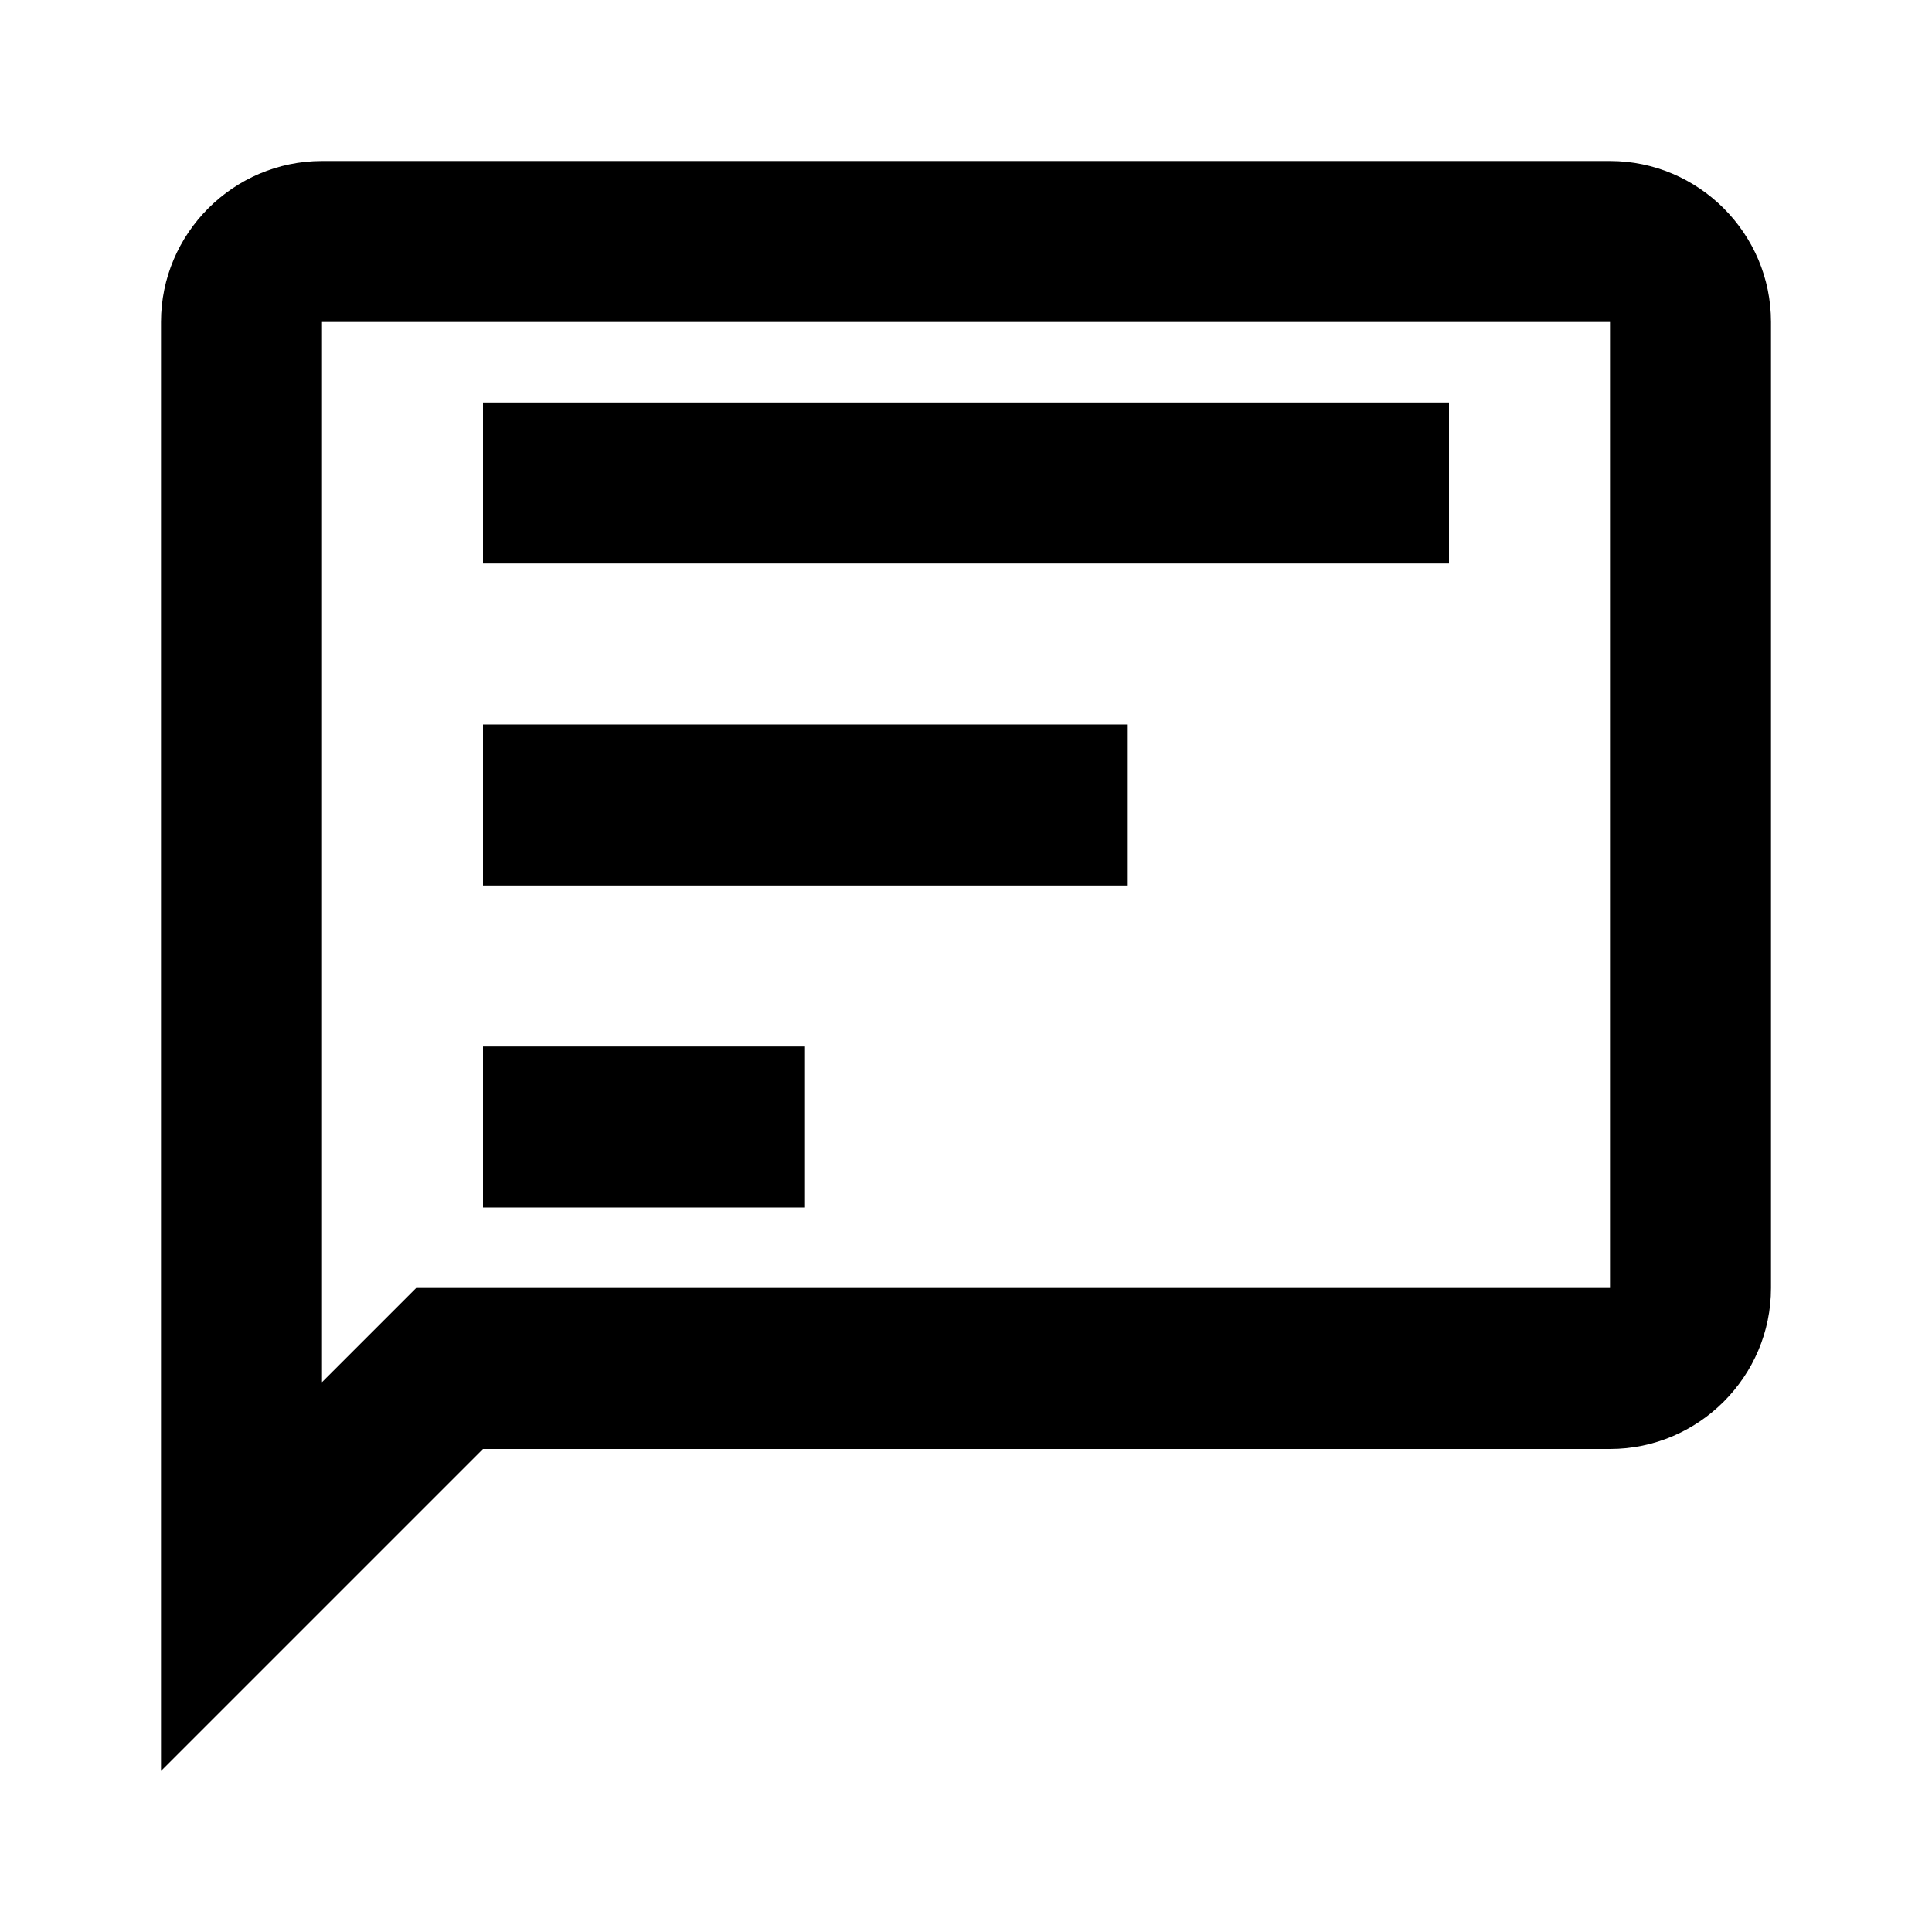
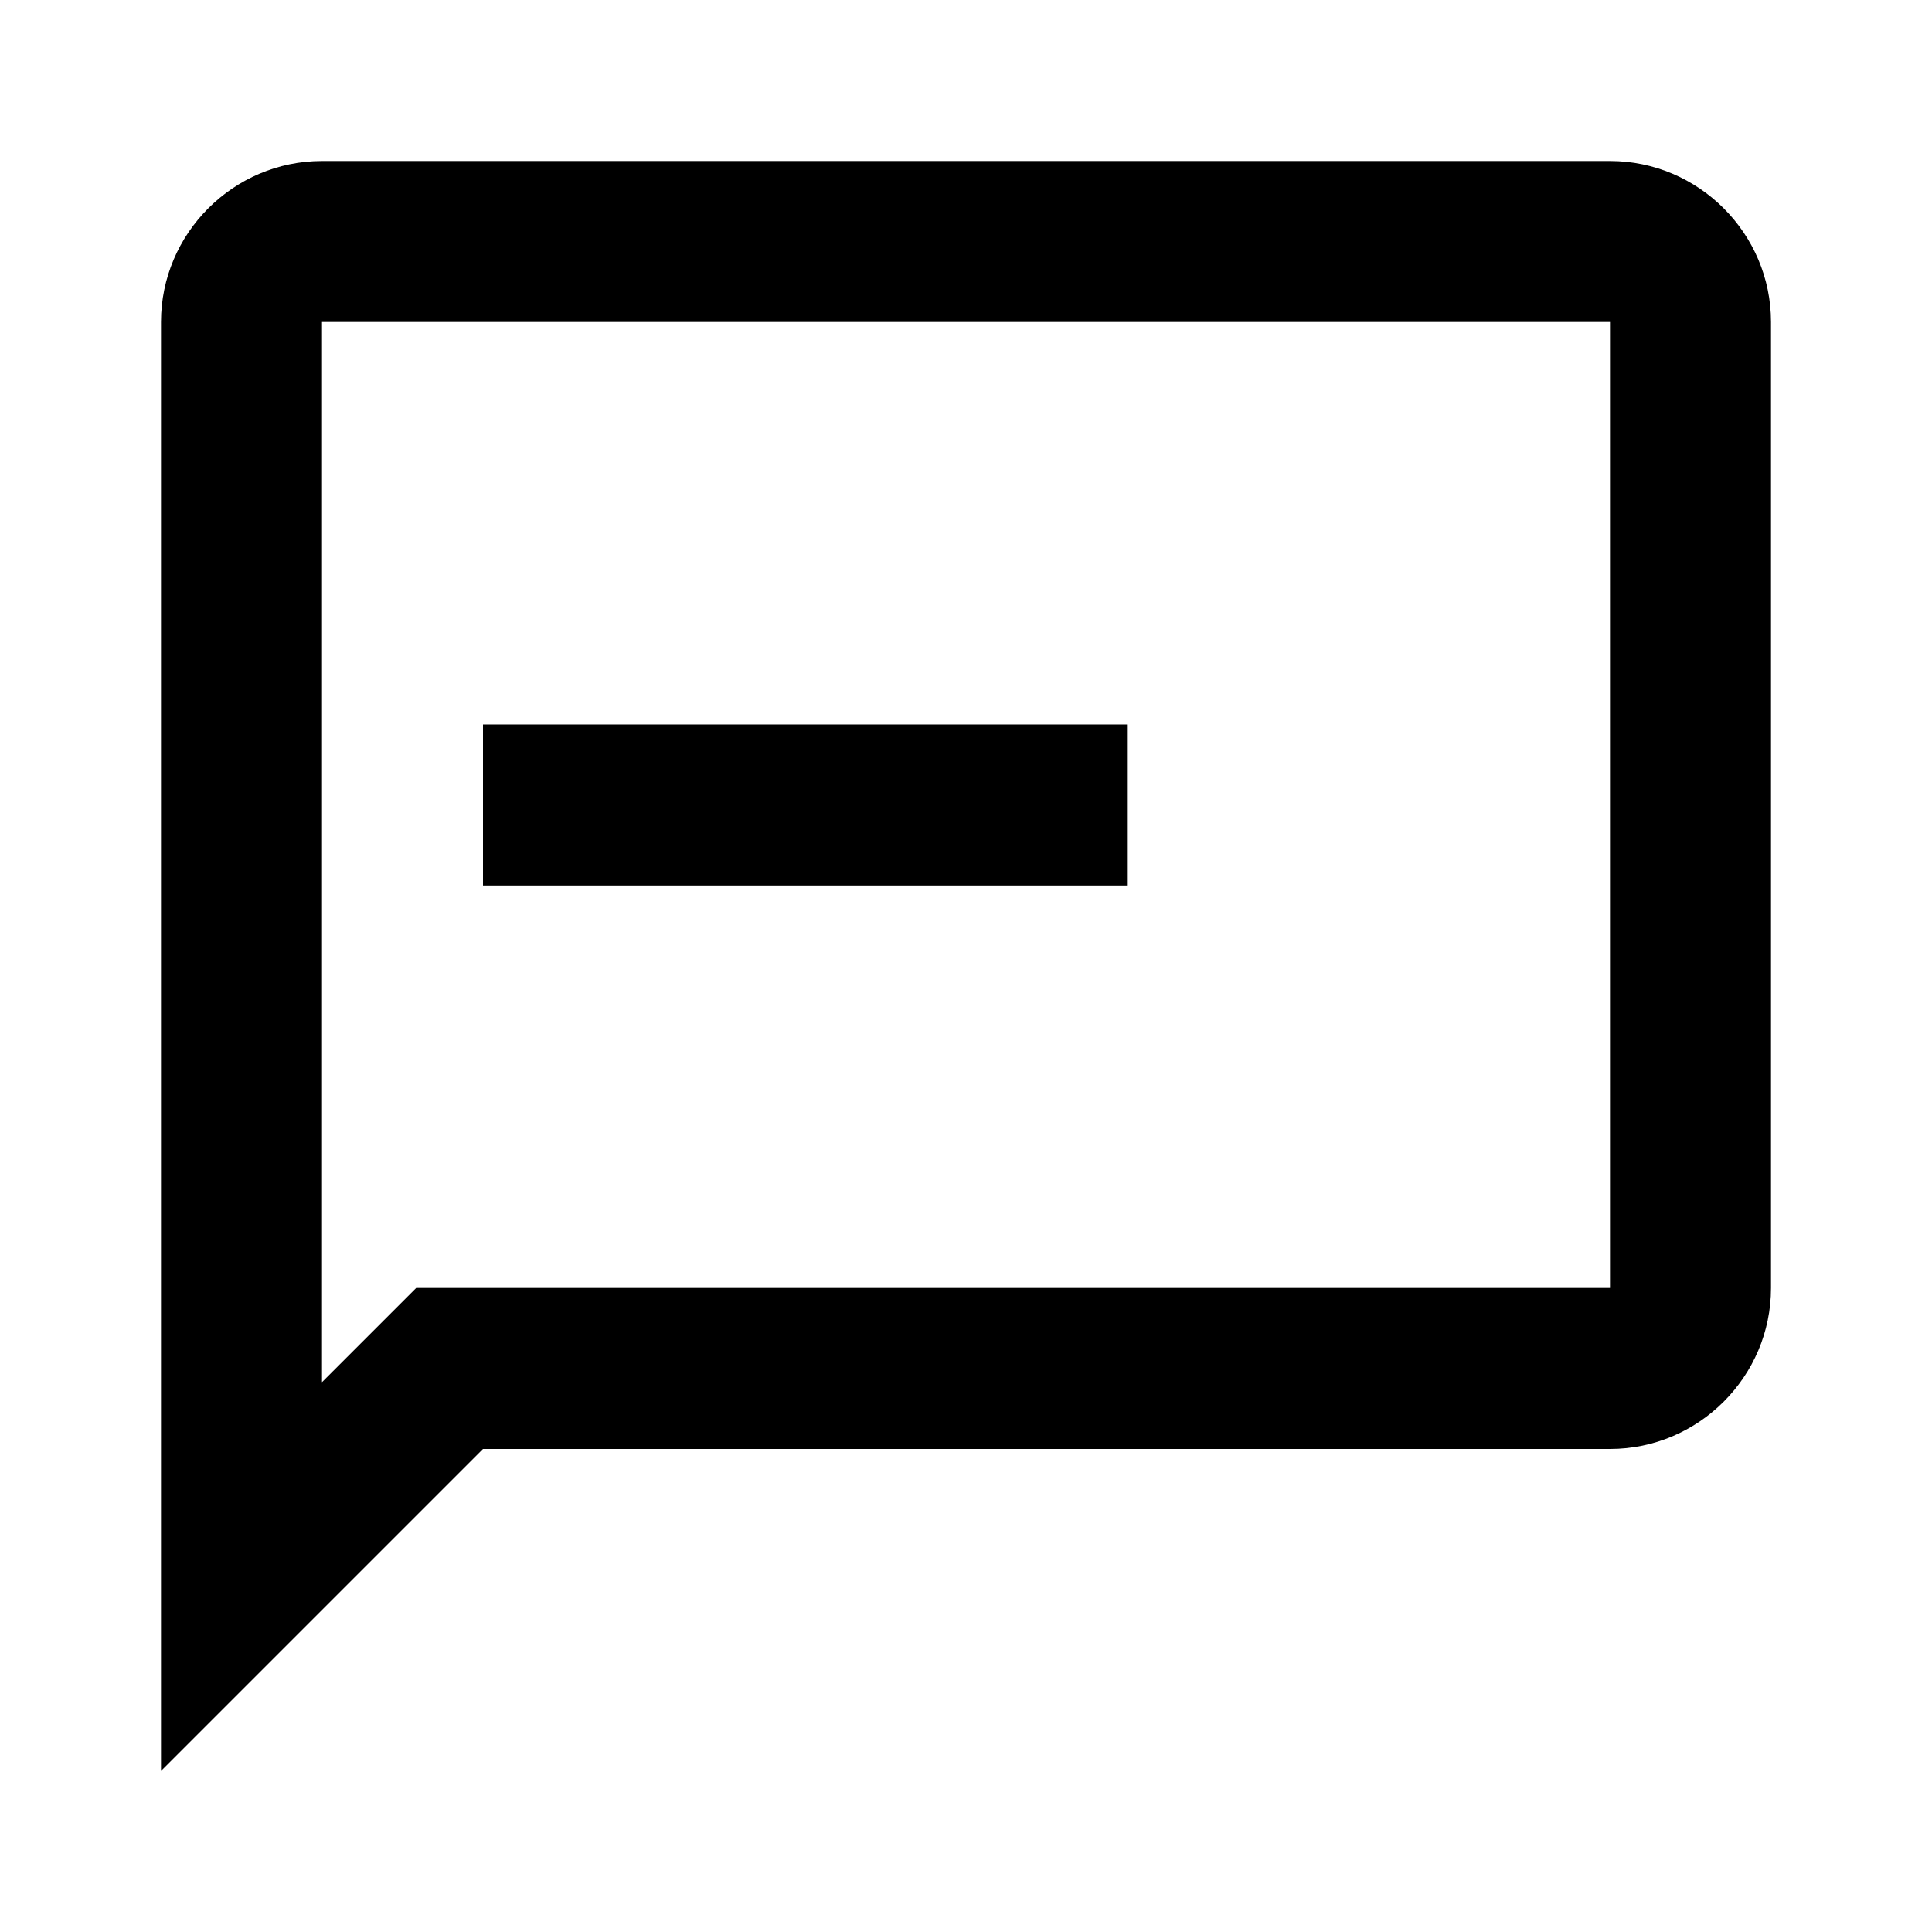
<svg xmlns="http://www.w3.org/2000/svg" width="800px" height="800px" viewBox="0 0 24 24" fill="none">
  <path fill-rule="evenodd" clip-rule="evenodd" d="M4 2H20C21.1 2 22 2.9 22 4V16C22 17.1 21.1 18 20 18H6L2 22V4C2 2.9 2.9 2 4 2ZM5.17 16H20V4H4V17.17L5.17 16Z" fill="#000000" />
-   <path d="M6 5H18V7H6V5Z" fill="#000000" />
  <path d="M6 9H14V11H6V9Z" fill="#000000" />
-   <path d="M6 13H10V15H6V13Z" fill="#000000" />
</svg>